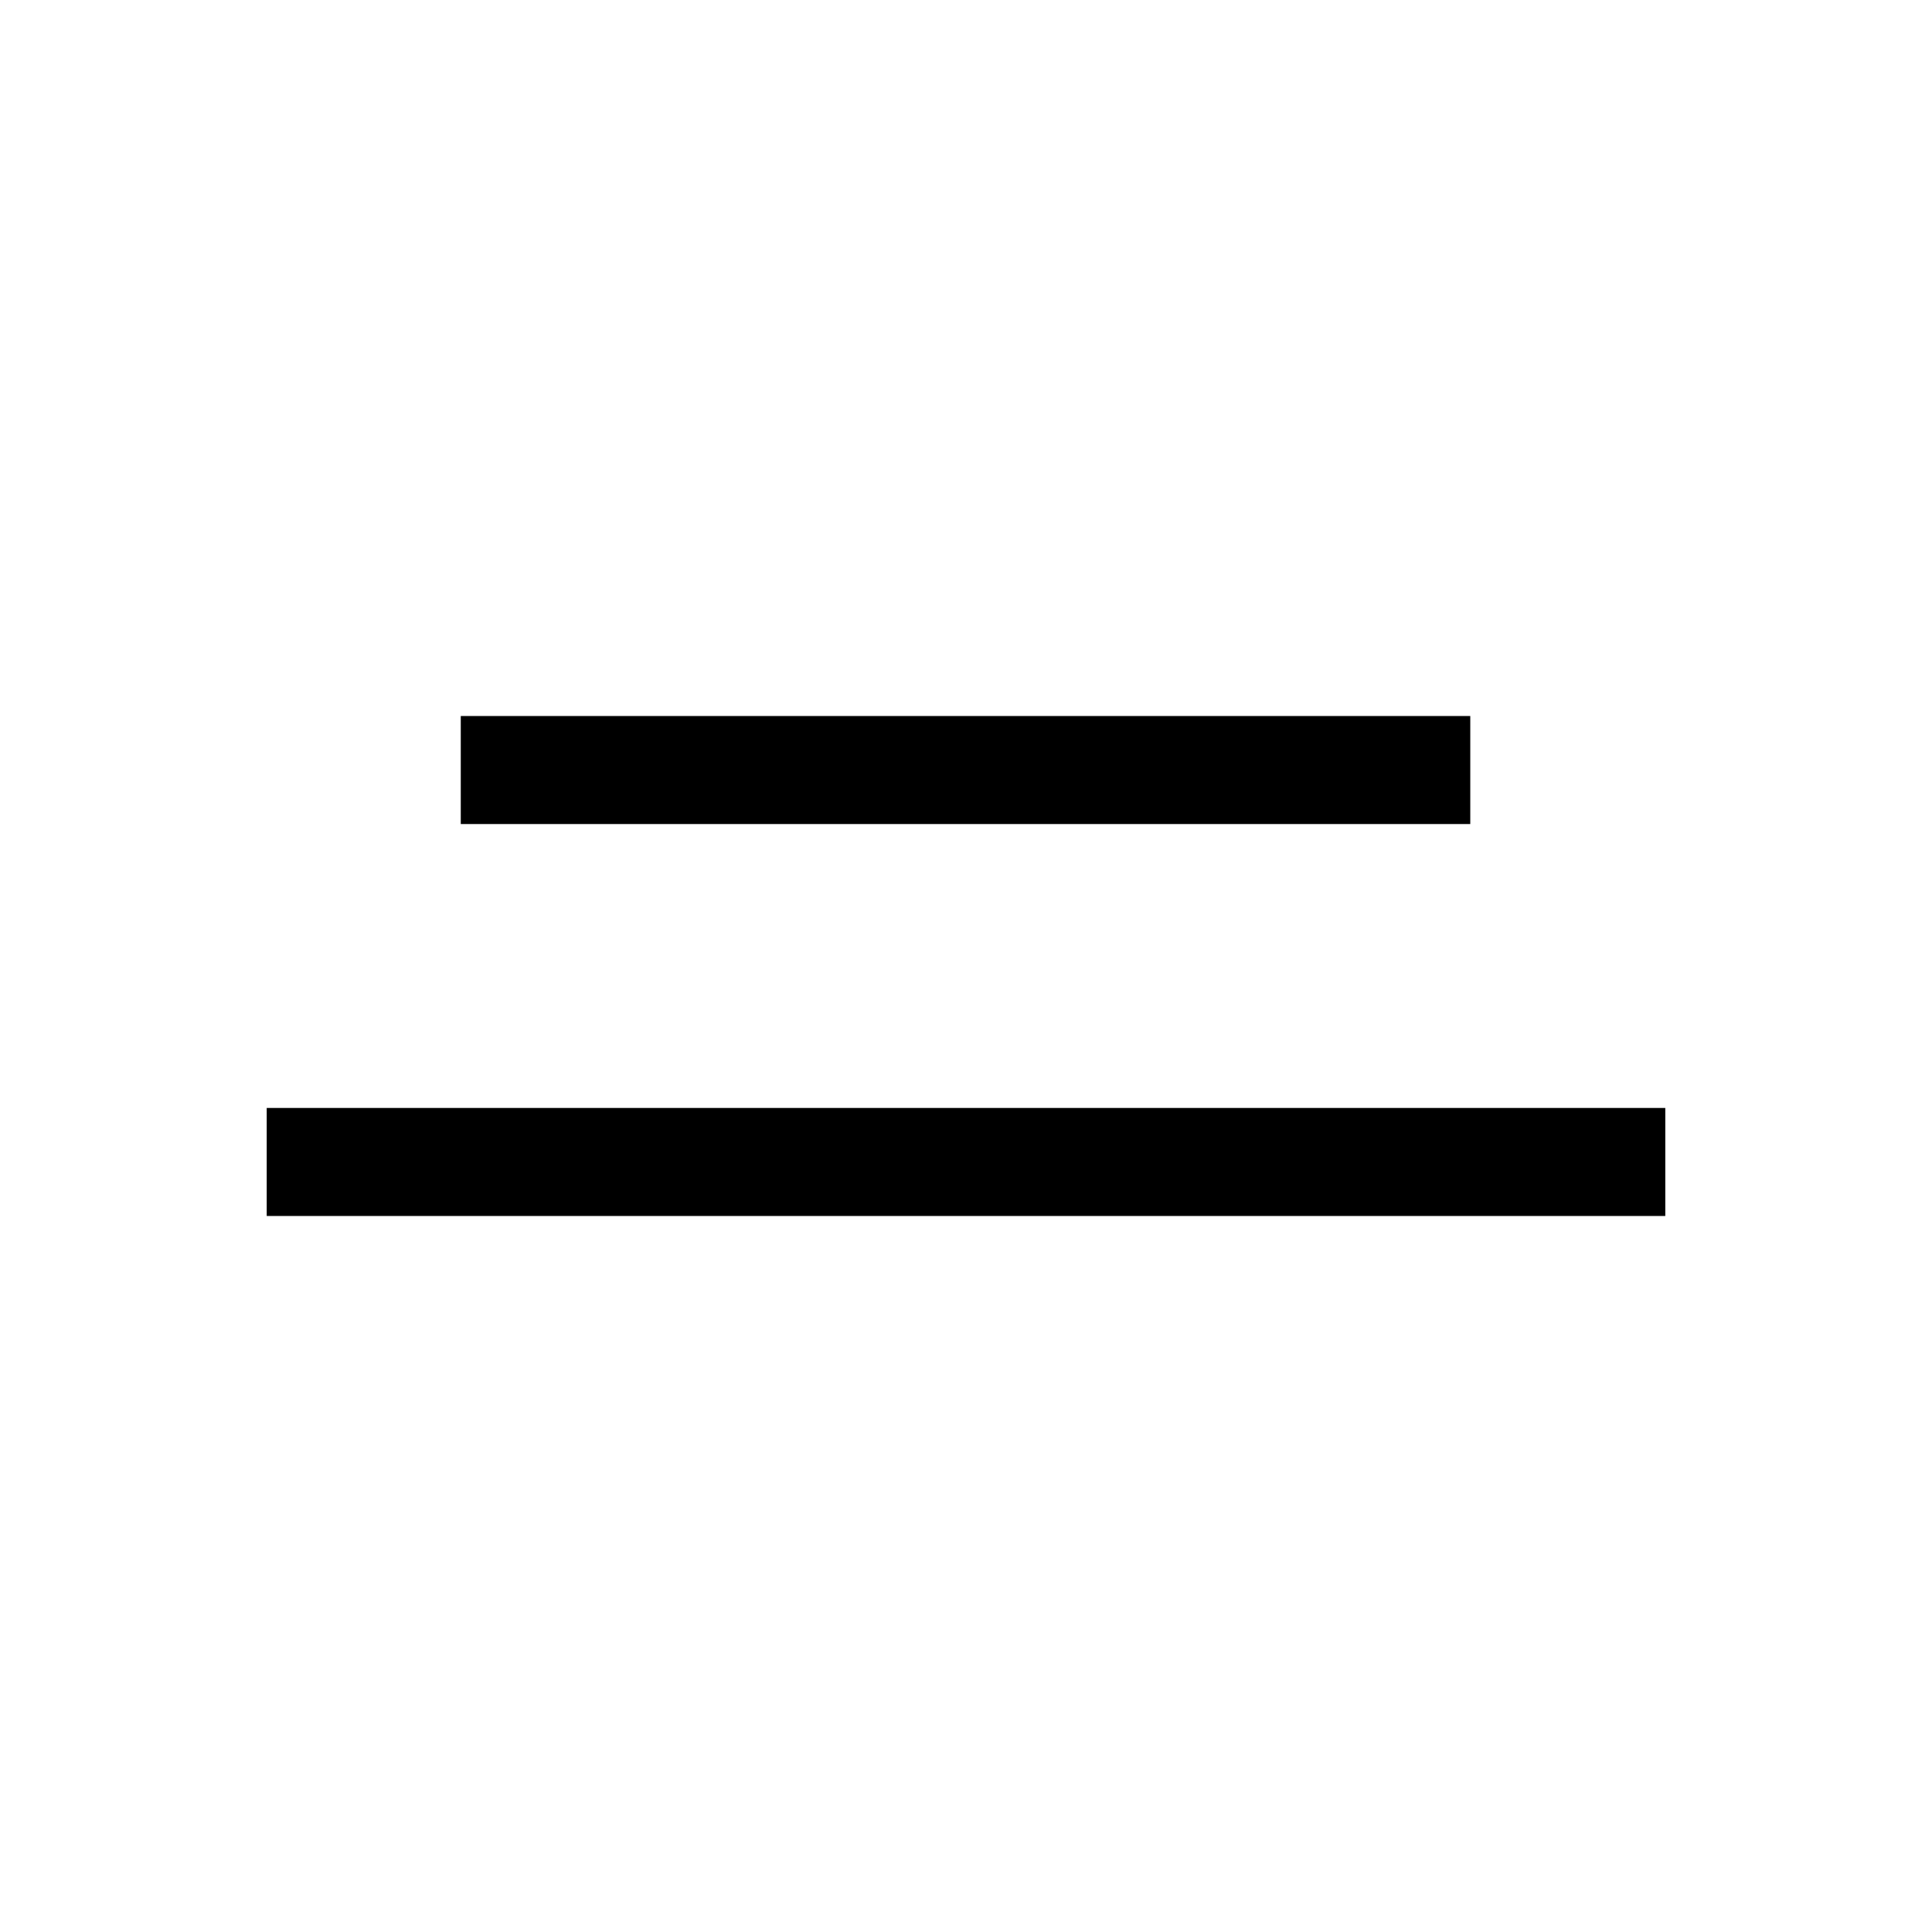
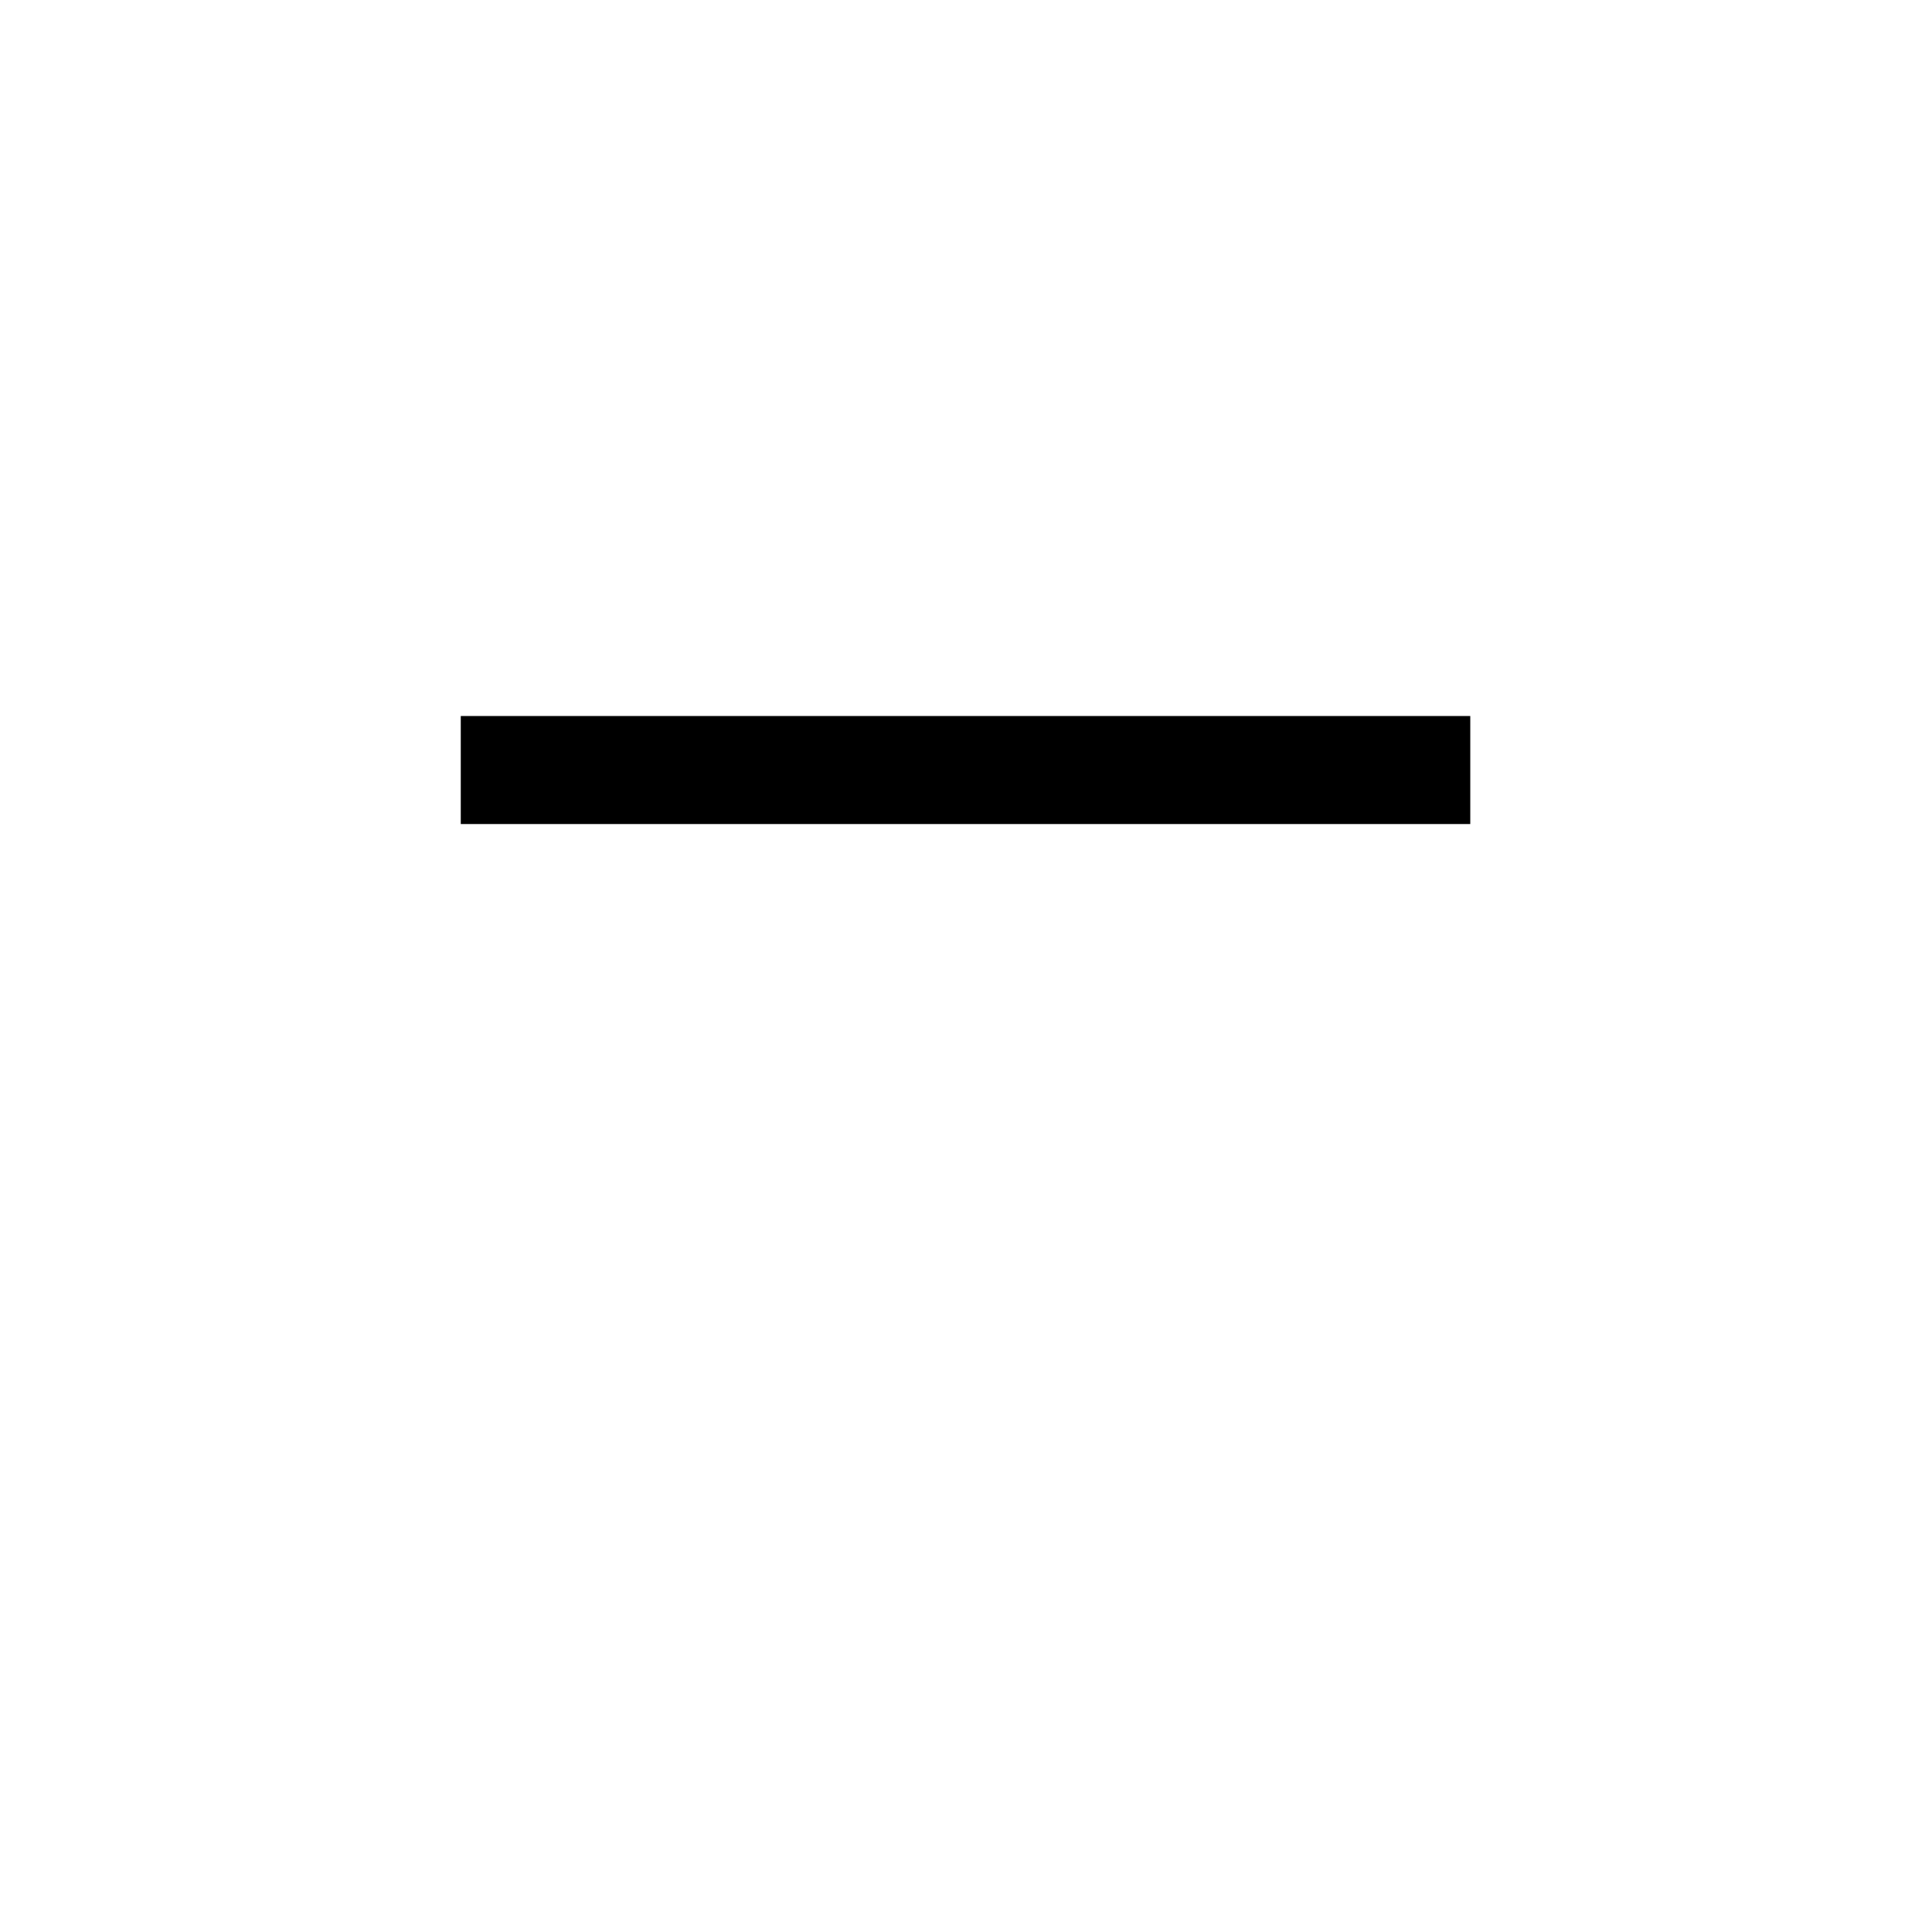
<svg xmlns="http://www.w3.org/2000/svg" viewBox="0 0 20.21 20.21">
  <defs>
    <style>.cls-1{fill:none;}</style>
  </defs>
  <title>减小时距按键</title>
  <g id="图层_2" data-name="图层 2">
    <g id="图层_1-2" data-name="图层 1">
-       <rect class="cls-1" width="20.21" height="20.21" />
      <rect x="4.82" y="7.49" width="10.56" height="1.13" />
-       <rect x="2.79" y="11.59" width="14.63" height="1.13" />
    </g>
  </g>
</svg>